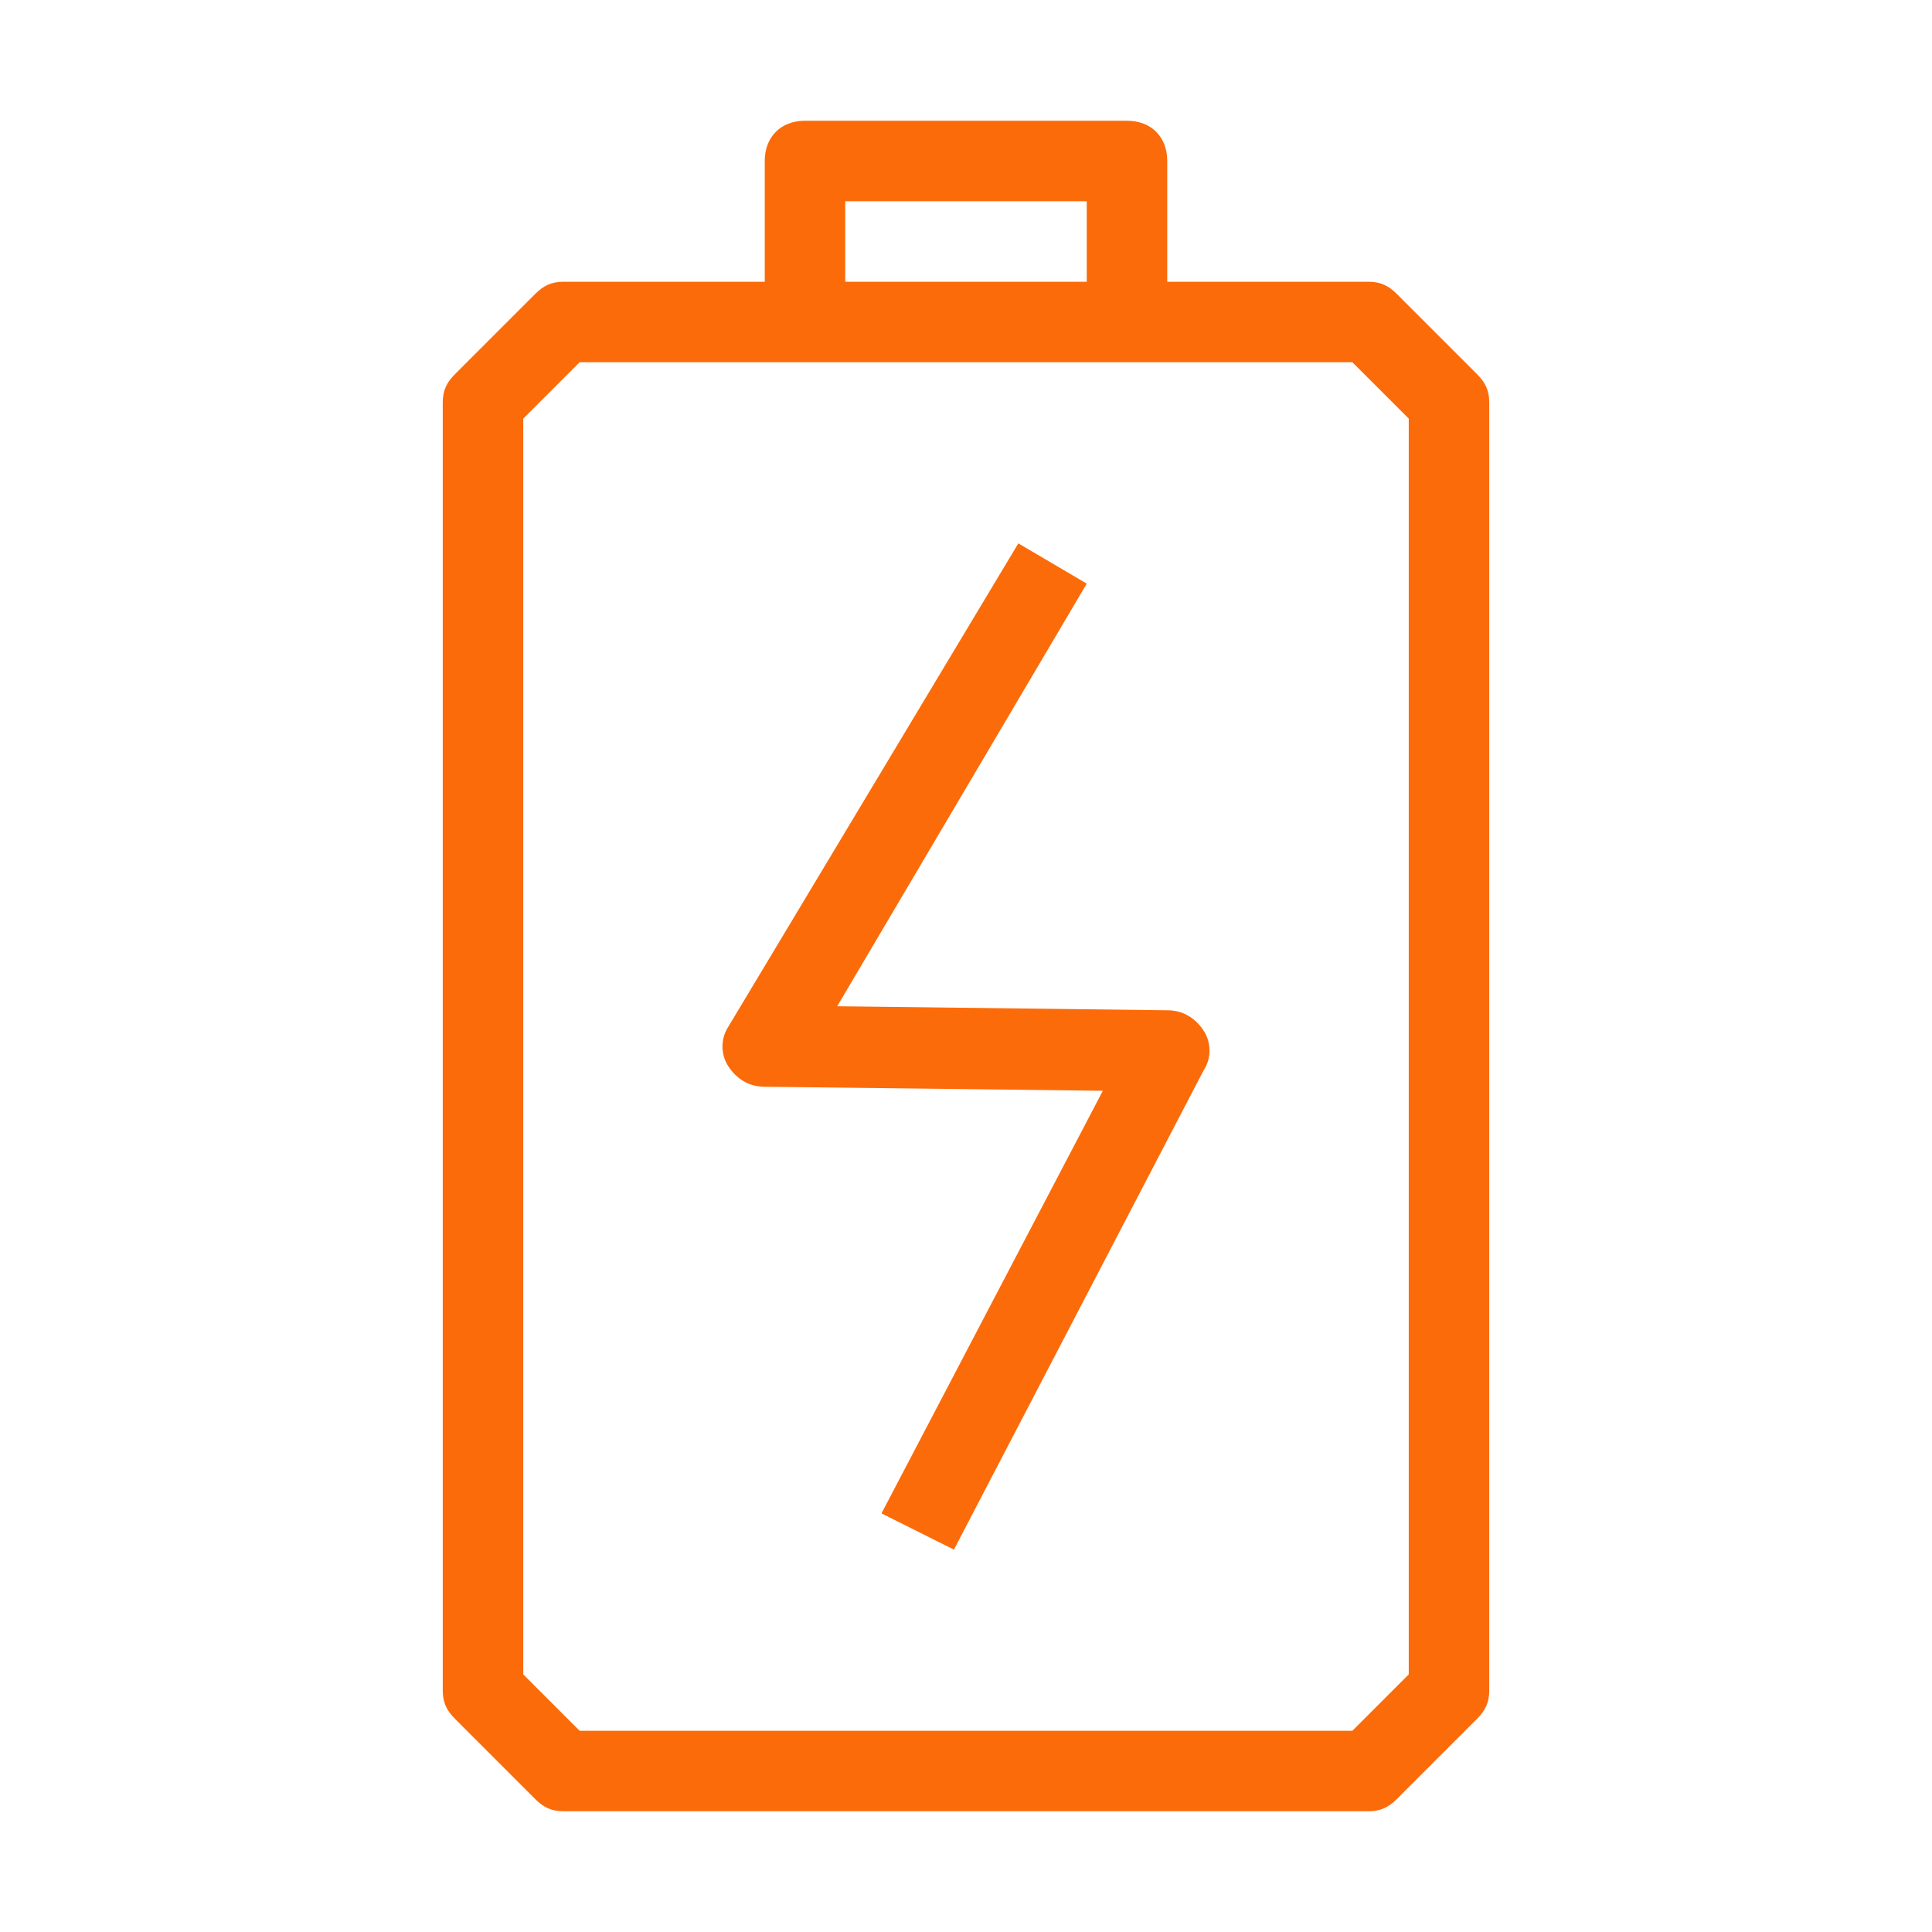
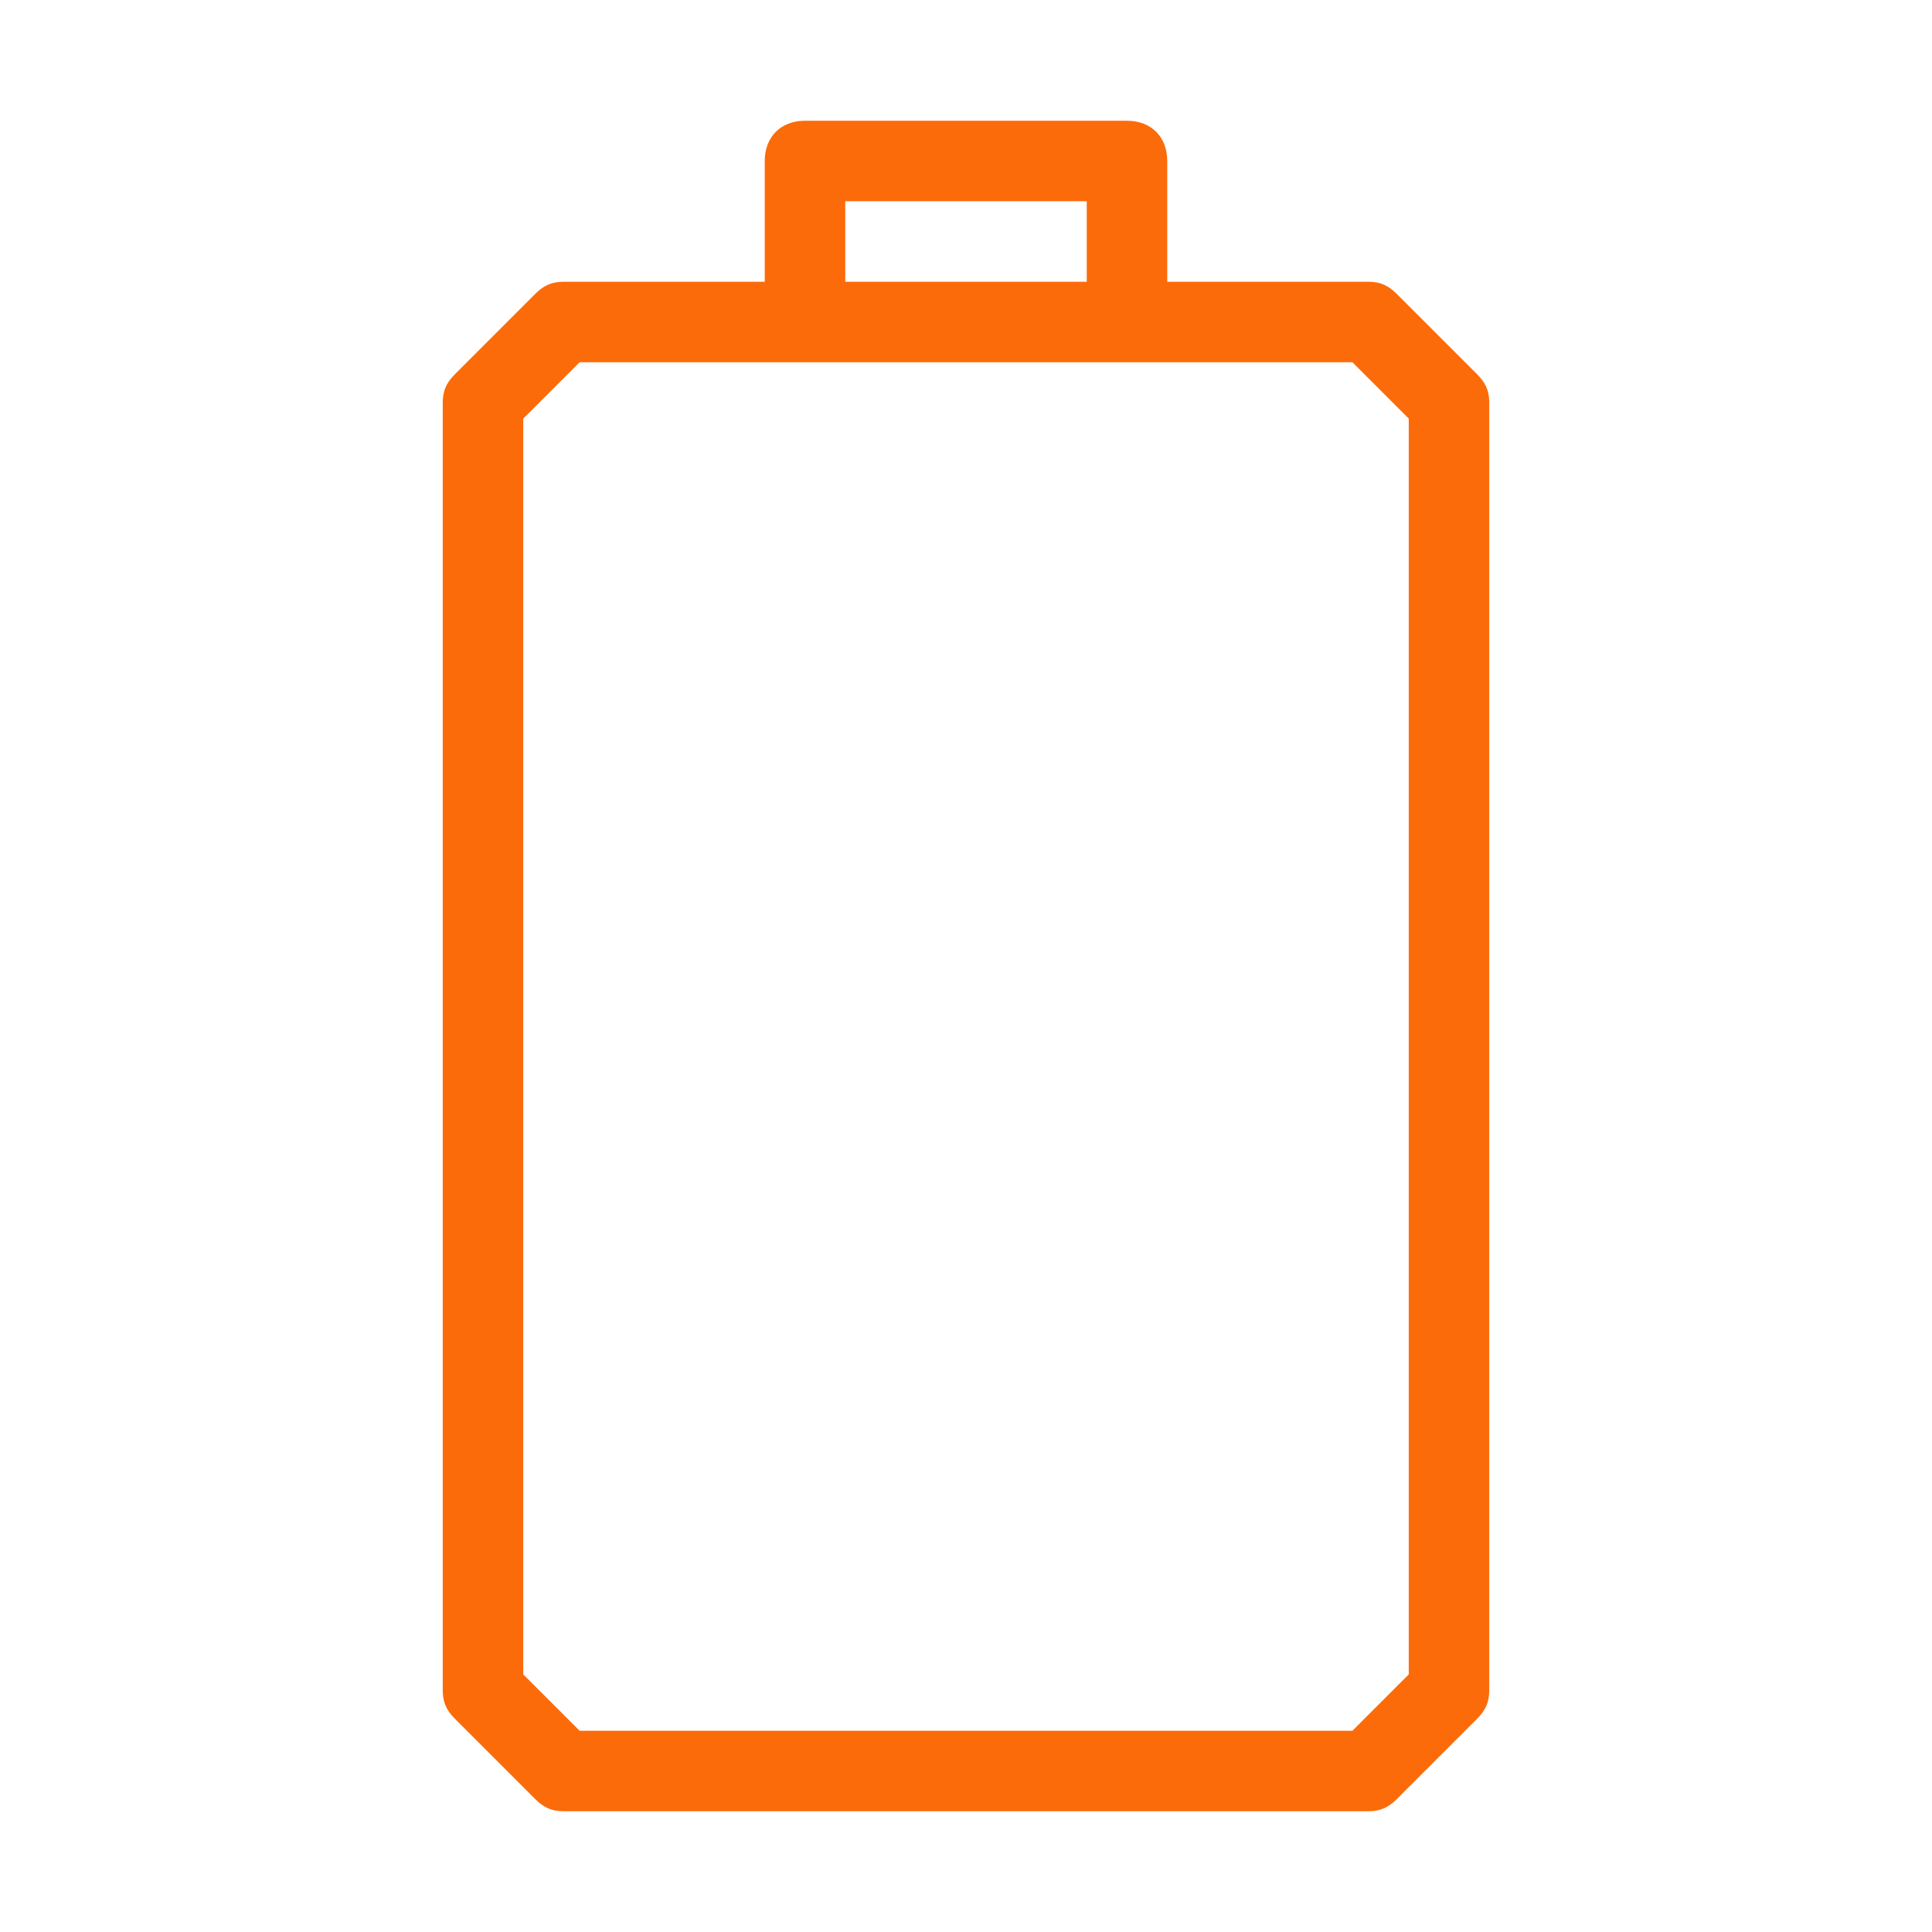
<svg xmlns="http://www.w3.org/2000/svg" t="1709800591692" class="icon" viewBox="0 0 1024 1024" version="1.1" p-id="5400" width="200" height="200">
-   <path d="M618.667 535.467l-174.933-2.133L576 309.333l-36.267-21.333-153.6 256c-4.267 6.4-4.267 14.933 0 21.333s10.667 10.667 19.2 10.667l179.2 2.133-117.333 224 38.4 19.2 132.267-253.867c4.267-6.4 4.267-14.933 0-21.333-4.267-6.4-10.667-10.667-19.2-10.667z" p-id="5401" fill="#fc6b09" />
  <path d="M782.933 198.4l-42.667-42.667c-4.267-4.267-8.533-6.4-14.933-6.4h-106.667V85.333c0-12.8-8.533-21.333-21.333-21.333h-170.667c-12.8 0-21.333 8.533-21.333 21.333v64h-106.667c-6.4 0-10.667 2.133-14.933 6.4l-42.667 42.667c-4.267 4.267-6.4 8.533-6.4 14.933v682.667c0 6.4 2.133 10.667 6.4 14.933l42.667 42.667c4.267 4.267 8.533 6.4 14.933 6.4h426.667c6.4 0 10.667-2.133 14.933-6.4l42.667-42.667c4.267-4.267 6.4-8.533 6.4-14.933V213.333c0-6.4-2.133-10.667-6.4-14.933zM448 106.667h128v42.667h-128V106.667z m298.667 780.8L716.8 917.333H307.2L277.333 887.467V221.867L307.2 192h409.6l29.867 29.867v665.6z" p-id="5402" fill="#fc6b09" />
</svg>